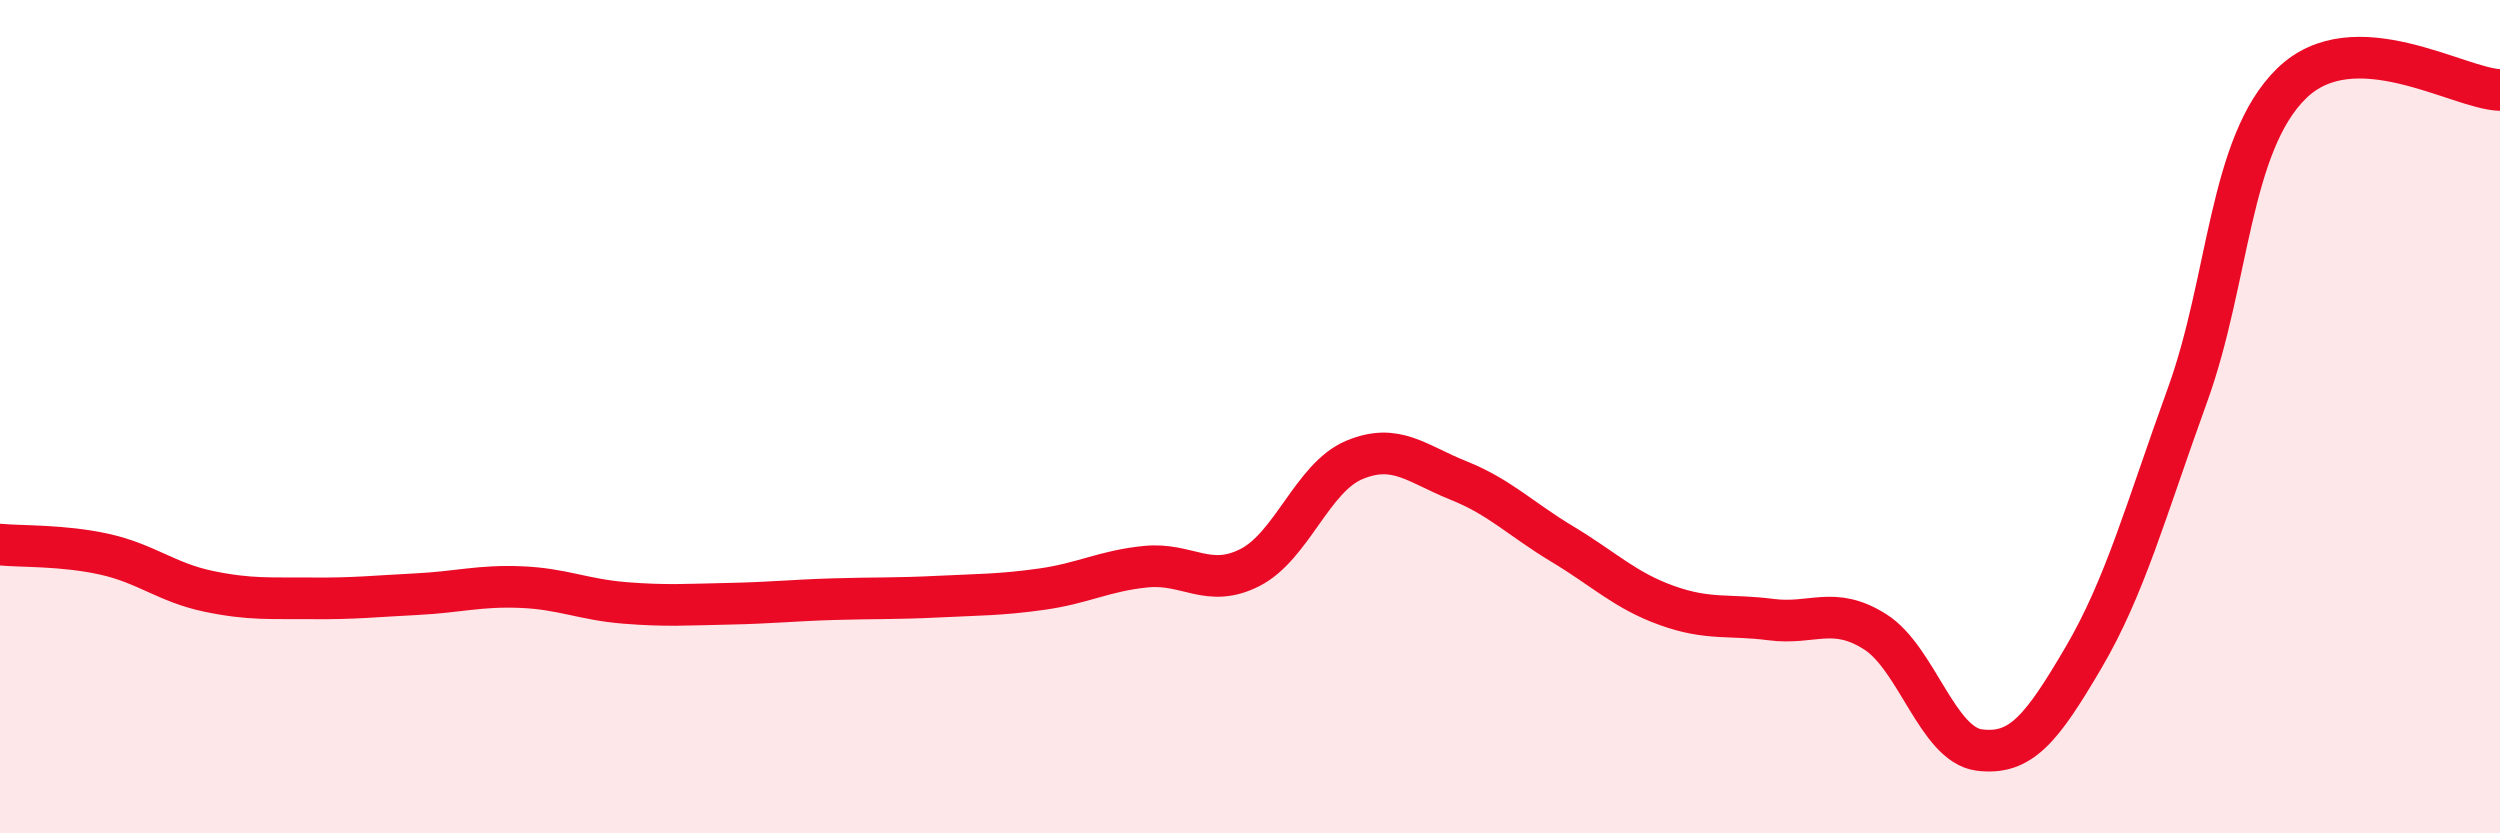
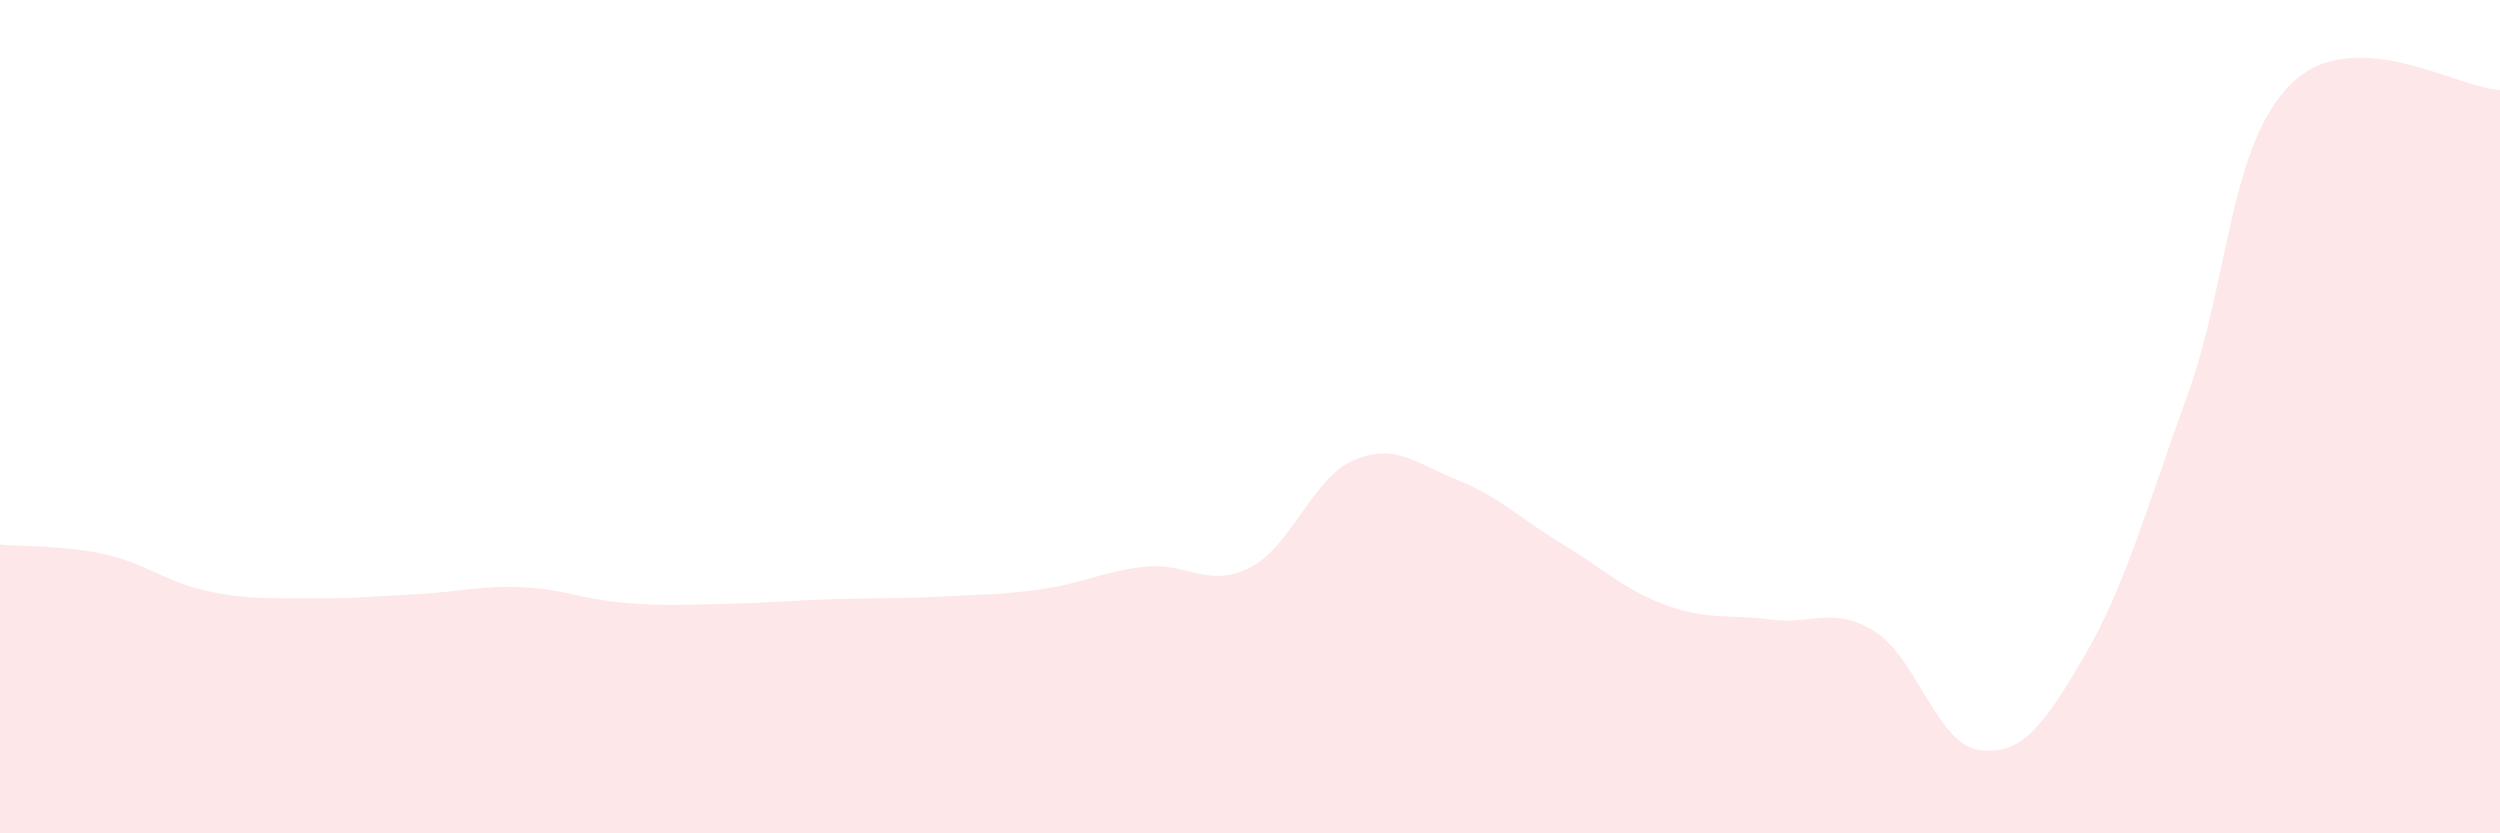
<svg xmlns="http://www.w3.org/2000/svg" width="60" height="20" viewBox="0 0 60 20">
  <path d="M 0,13.07 C 0.5,13.12 1.5,13.08 2.5,13.3 C 3.5,13.52 4,13.98 5,14.19 C 6,14.4 6.5,14.35 7.5,14.36 C 8.5,14.37 9,14.31 10,14.26 C 11,14.21 11.5,14.05 12.5,14.09 C 13.5,14.13 14,14.39 15,14.47 C 16,14.55 16.5,14.51 17.5,14.49 C 18.5,14.47 19,14.41 20,14.38 C 21,14.35 21.5,14.37 22.5,14.32 C 23.5,14.27 24,14.28 25,14.14 C 26,14 26.5,13.7 27.5,13.6 C 28.5,13.5 29,14.13 30,13.62 C 31,13.11 31.5,11.46 32.5,11.04 C 33.5,10.62 34,11.13 35,11.53 C 36,11.93 36.5,12.46 37.5,13.06 C 38.5,13.66 39,14.17 40,14.53 C 41,14.89 41.5,14.74 42.5,14.87 C 43.5,15 44,14.53 45,15.16 C 46,15.79 46.5,17.87 47.5,18 C 48.5,18.13 49,17.49 50,15.79 C 51,14.09 51.5,12.24 52.5,9.48 C 53.5,6.72 53.5,3.46 55,2 C 56.5,0.54 59,2.13 60,2.16L60 20L0 20Z" fill="#EB0A25" opacity="0.1" stroke-linecap="round" stroke-linejoin="round" />
-   <path d="M 0,13.07 C 0.5,13.12 1.5,13.08 2.5,13.3 C 3.5,13.52 4,13.98 5,14.19 C 6,14.4 6.5,14.35 7.5,14.36 C 8.5,14.37 9,14.31 10,14.26 C 11,14.21 11.5,14.05 12.5,14.09 C 13.5,14.13 14,14.39 15,14.47 C 16,14.55 16.5,14.51 17.5,14.49 C 18.5,14.47 19,14.41 20,14.38 C 21,14.35 21.5,14.37 22.5,14.32 C 23.5,14.27 24,14.28 25,14.14 C 26,14 26.5,13.7 27.5,13.6 C 28.5,13.5 29,14.13 30,13.62 C 31,13.11 31.5,11.46 32.5,11.04 C 33.5,10.62 34,11.13 35,11.53 C 36,11.93 36.5,12.46 37.5,13.06 C 38.5,13.66 39,14.17 40,14.53 C 41,14.89 41.5,14.74 42.5,14.87 C 43.5,15 44,14.53 45,15.16 C 46,15.79 46.5,17.87 47.5,18 C 48.5,18.13 49,17.49 50,15.79 C 51,14.09 51.5,12.24 52.5,9.48 C 53.5,6.72 53.5,3.46 55,2 C 56.5,0.54 59,2.13 60,2.16" stroke="#EB0A25" stroke-width="1" fill="none" stroke-linecap="round" stroke-linejoin="round" />
</svg>